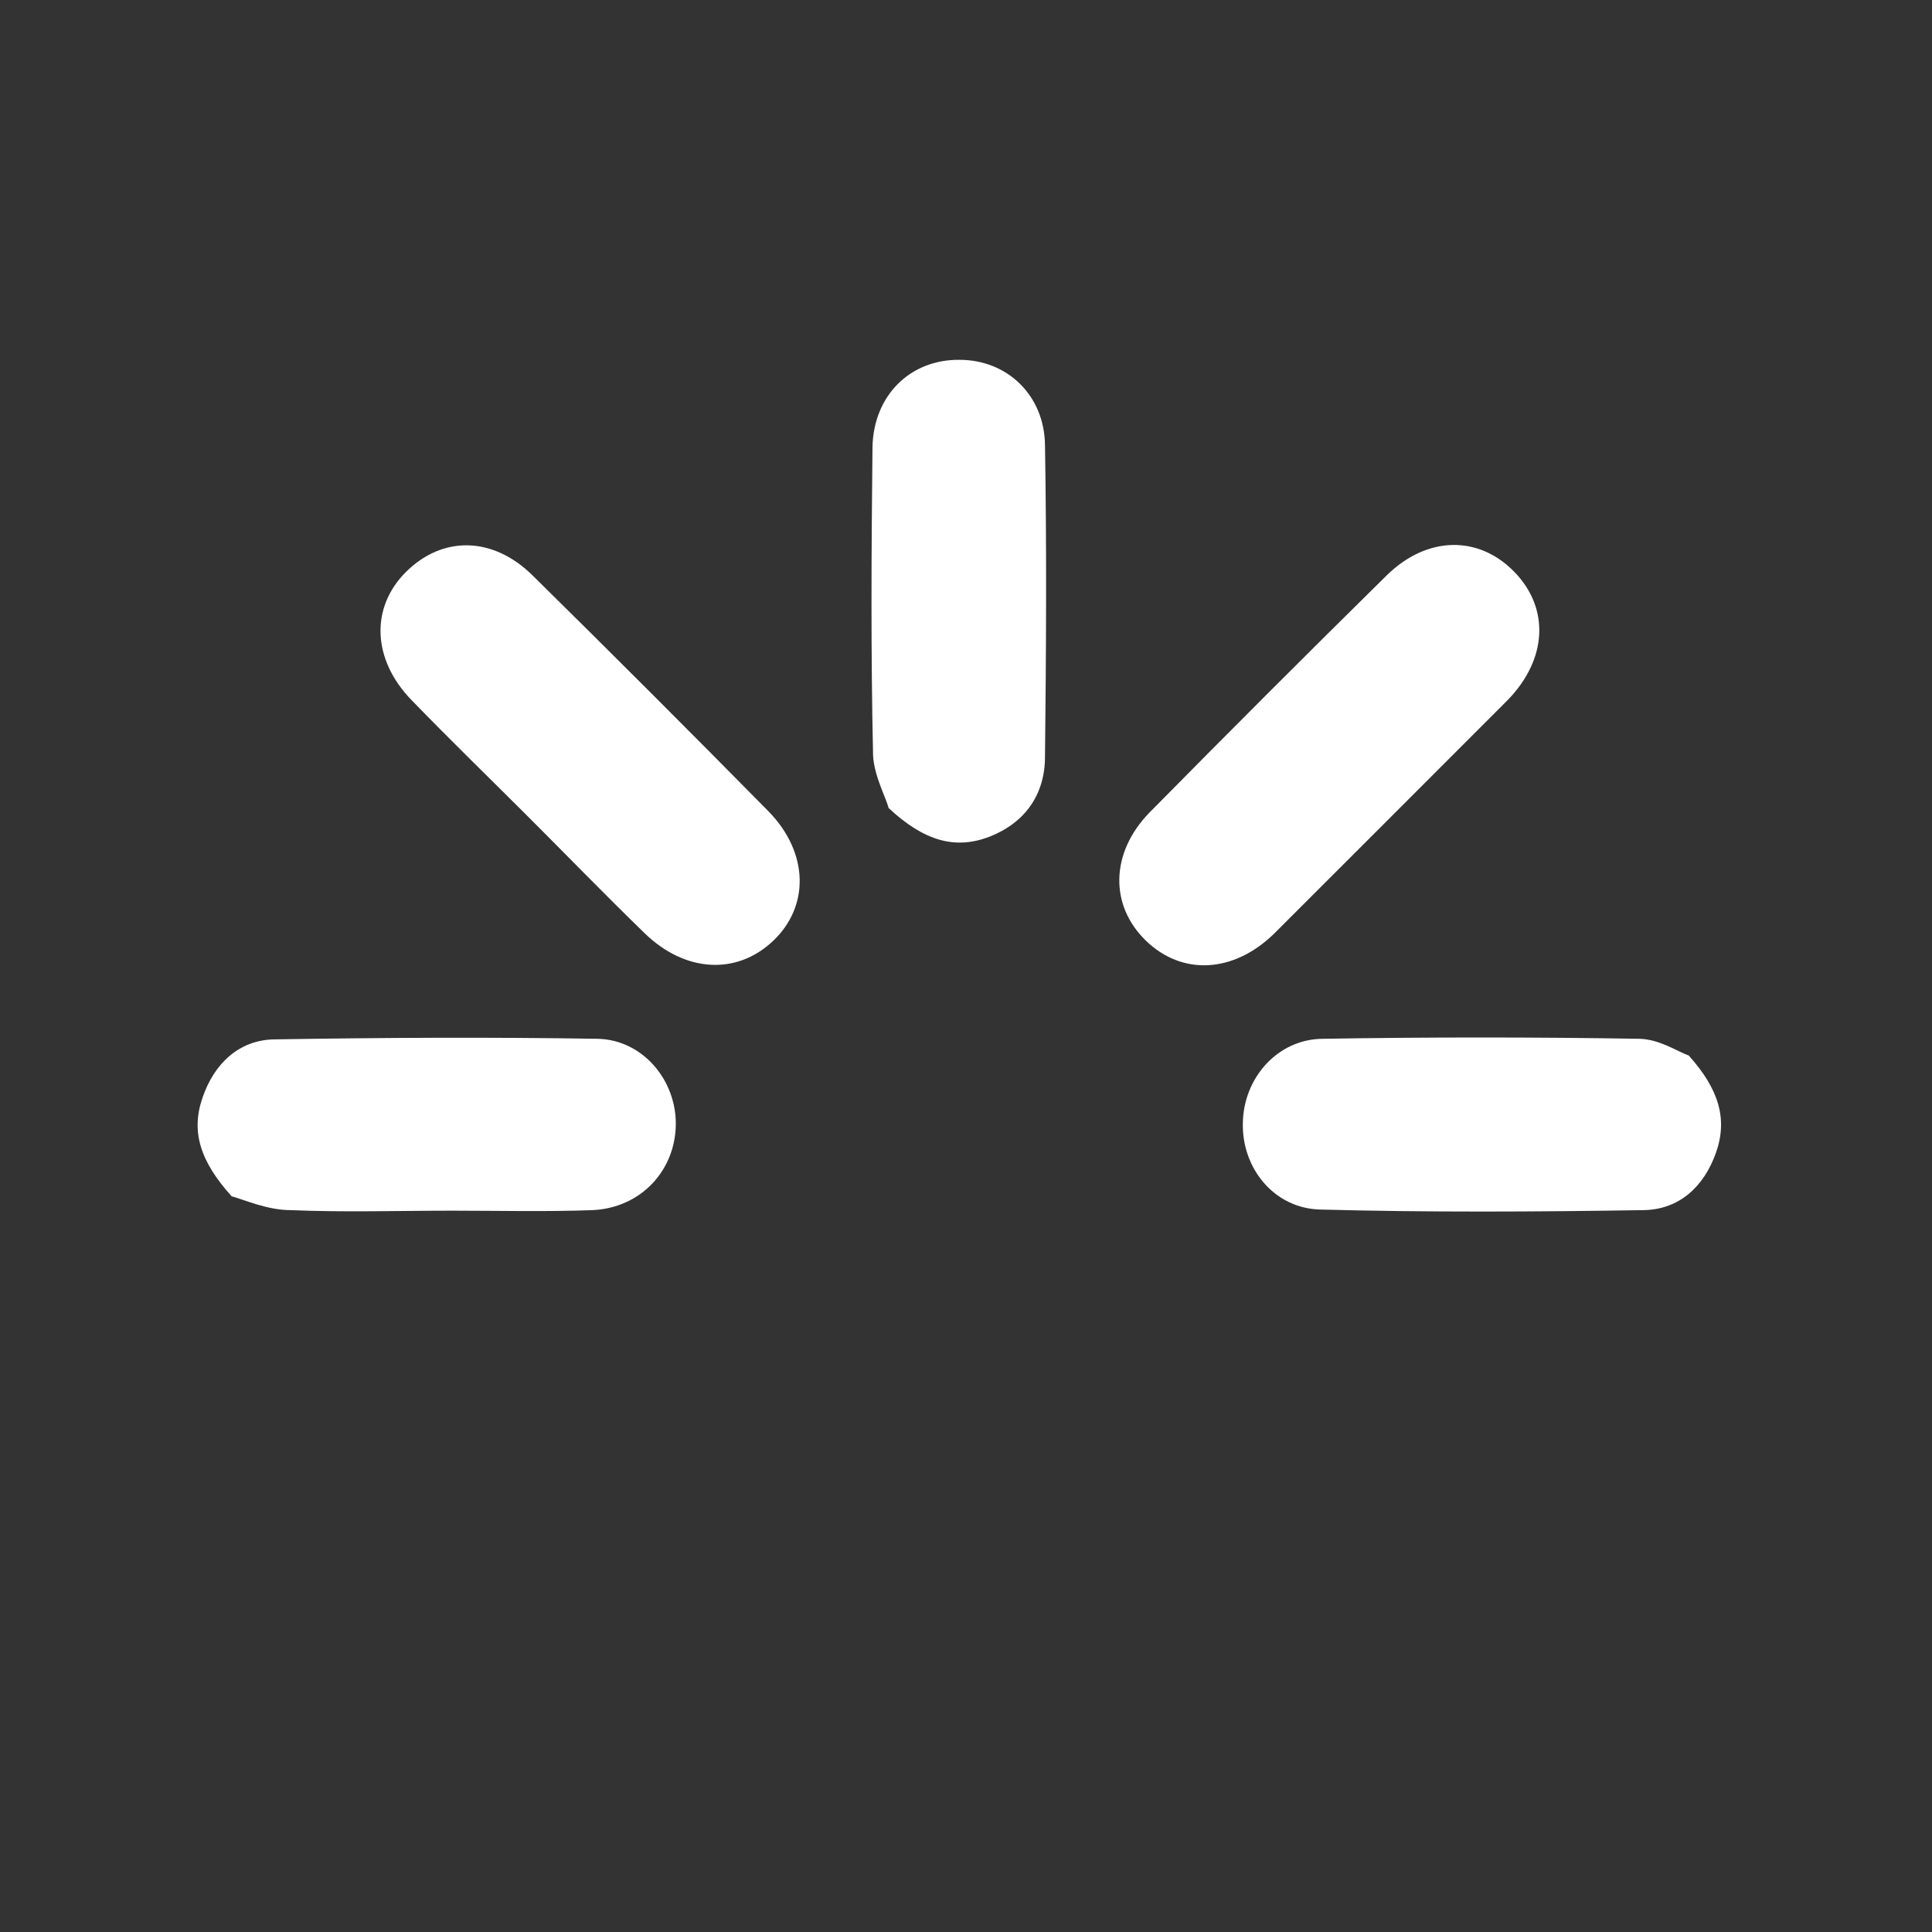
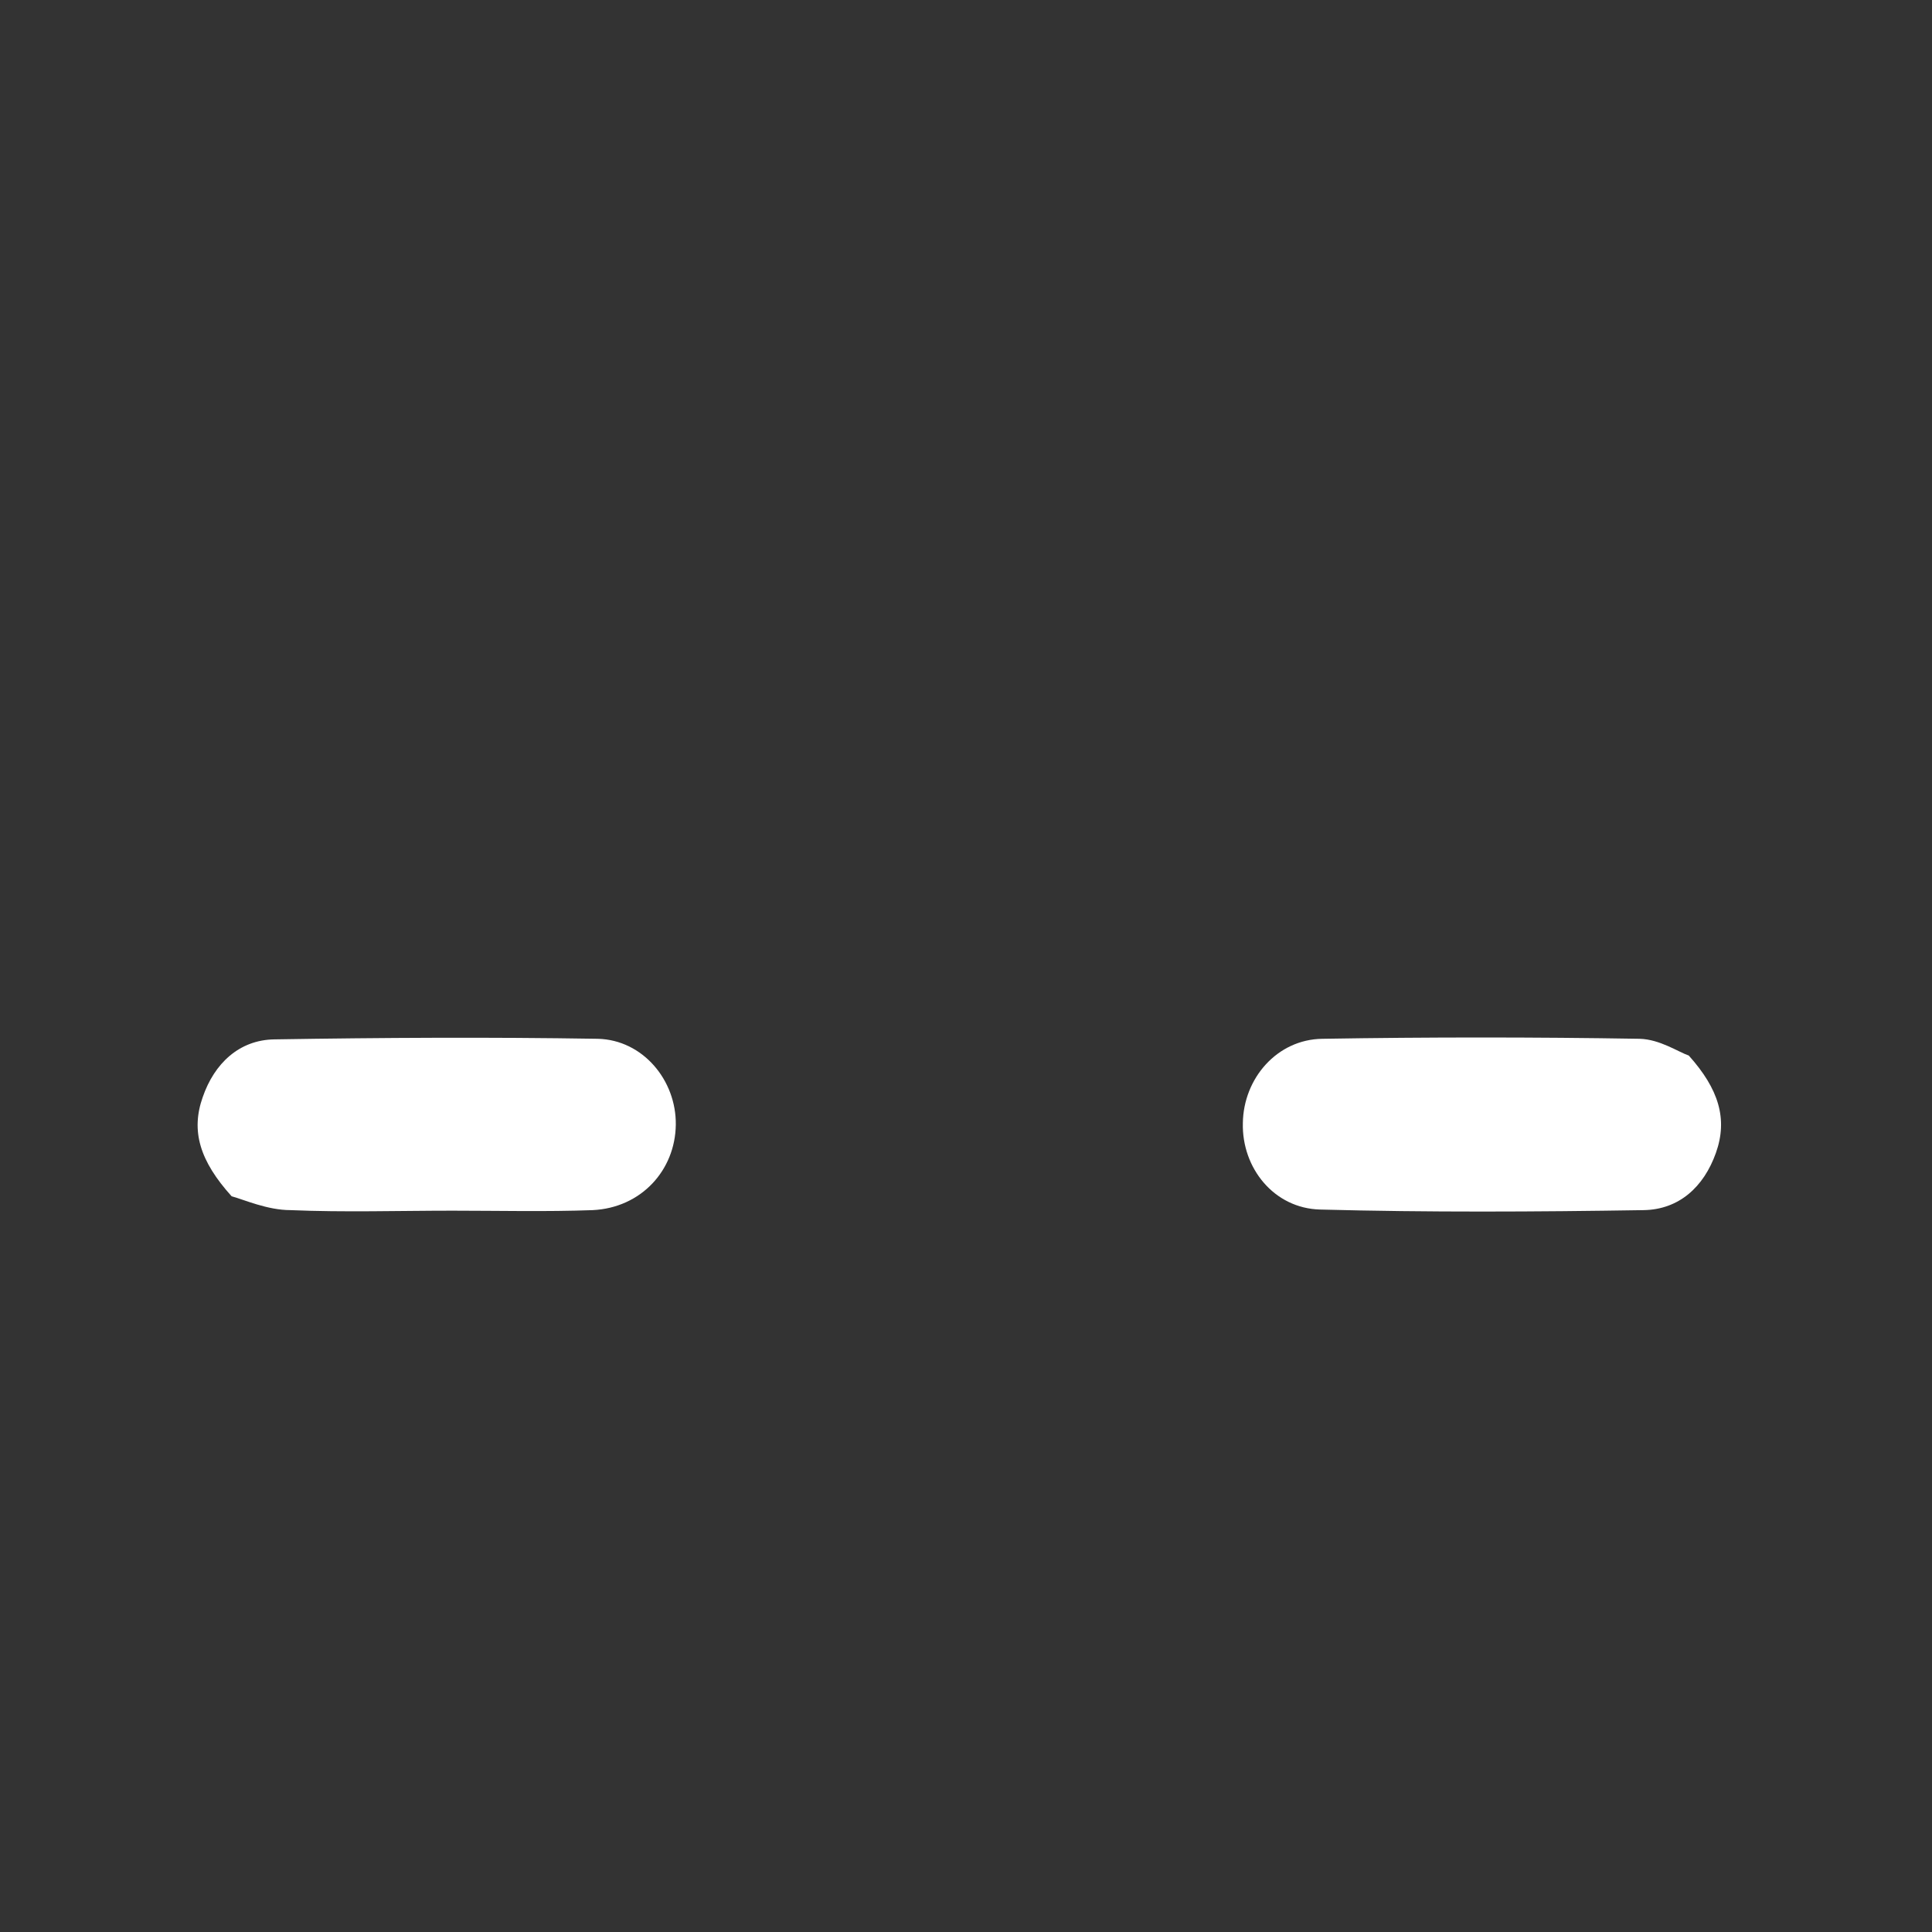
<svg xmlns="http://www.w3.org/2000/svg" width="53" height="53" viewBox="0 0 53 53" fill="none">
  <rect x="0" y="0" width="53" height="53" fill="#333333" stroke="none" />
-   <path d="M38.146 22.42C37.086 23.48 36.009 24.556 34.949 25.616C33.841 26.693 32.433 26.772 31.436 25.806C30.439 24.841 30.455 23.401 31.531 22.293C33.683 20.11 35.867 17.926 38.051 15.774C39.159 14.697 40.567 14.681 41.548 15.694C42.513 16.691 42.45 18.084 41.358 19.207C40.266 20.299 39.206 21.36 38.146 22.42Z" fill="white" />
-   <path d="M14.488 22.404C13.427 21.344 12.335 20.284 11.291 19.207C10.215 18.1 10.152 16.675 11.133 15.694C12.13 14.697 13.522 14.697 14.63 15.805C16.798 17.941 18.95 20.094 21.087 22.262C22.194 23.401 22.21 24.873 21.197 25.822C20.2 26.756 18.792 26.677 17.684 25.601C16.608 24.556 15.548 23.464 14.488 22.404Z" fill="white" />
-   <path d="M24.378 22.167C24.299 21.866 23.983 21.296 23.951 20.727C23.888 17.91 23.904 15.077 23.935 12.26C23.967 10.836 24.98 9.855 26.325 9.871C27.623 9.871 28.651 10.836 28.667 12.213C28.715 15.046 28.699 17.91 28.667 20.758C28.667 21.803 28.113 22.578 27.132 22.958C26.214 23.306 25.36 23.085 24.378 22.167Z" fill="white" />
  <path d="M46.327 28.956C47.15 29.873 47.404 30.696 47.071 31.63C46.739 32.563 46.058 33.181 45.093 33.197C42.134 33.244 39.175 33.26 36.215 33.181C34.949 33.149 34.063 32.041 34.095 30.807C34.111 29.588 35.029 28.512 36.279 28.497C39.175 28.449 42.086 28.449 44.982 28.497C45.536 28.512 46.043 28.86 46.327 28.956Z" fill="white" />
  <path d="M6.354 32.817C5.483 31.852 5.23 31.029 5.562 30.095C5.879 29.177 6.559 28.528 7.525 28.513C10.484 28.465 13.443 28.449 16.402 28.497C17.637 28.528 18.555 29.636 18.539 30.855C18.523 32.105 17.589 33.133 16.26 33.197C14.978 33.244 13.68 33.212 12.415 33.212C10.927 33.212 9.455 33.26 7.968 33.197C7.335 33.197 6.702 32.912 6.354 32.817Z" fill="white" />
</svg>